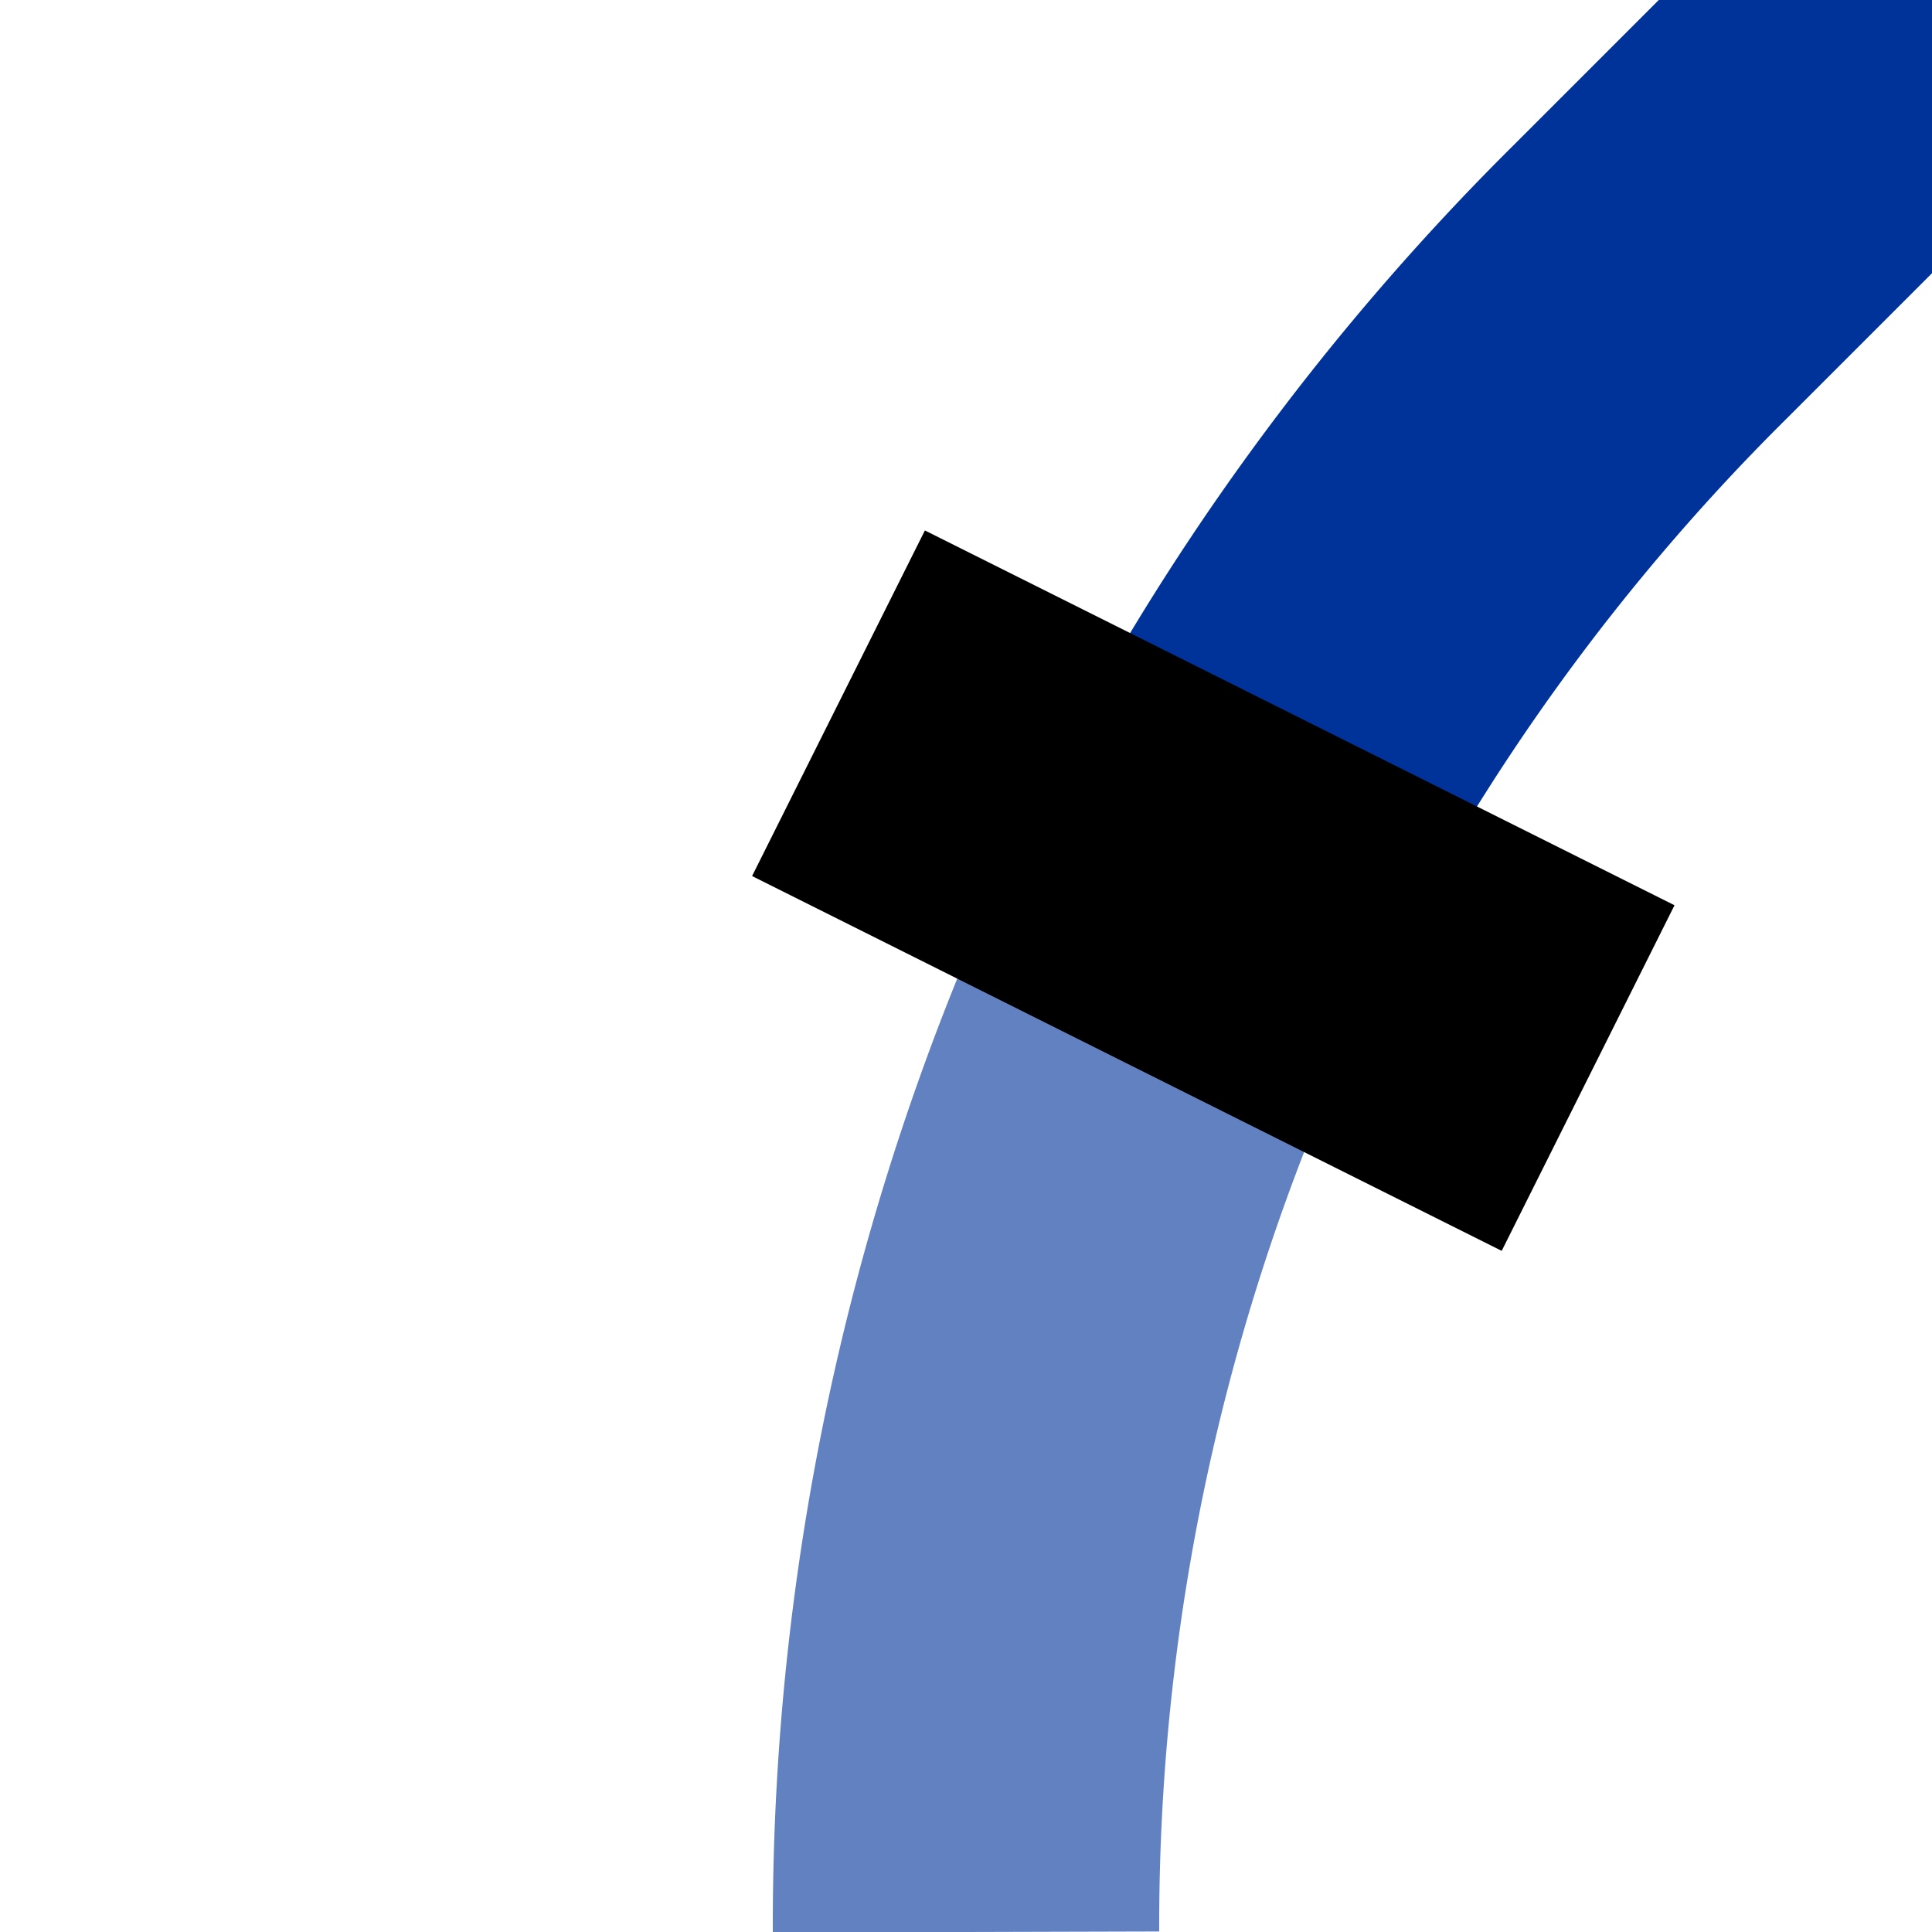
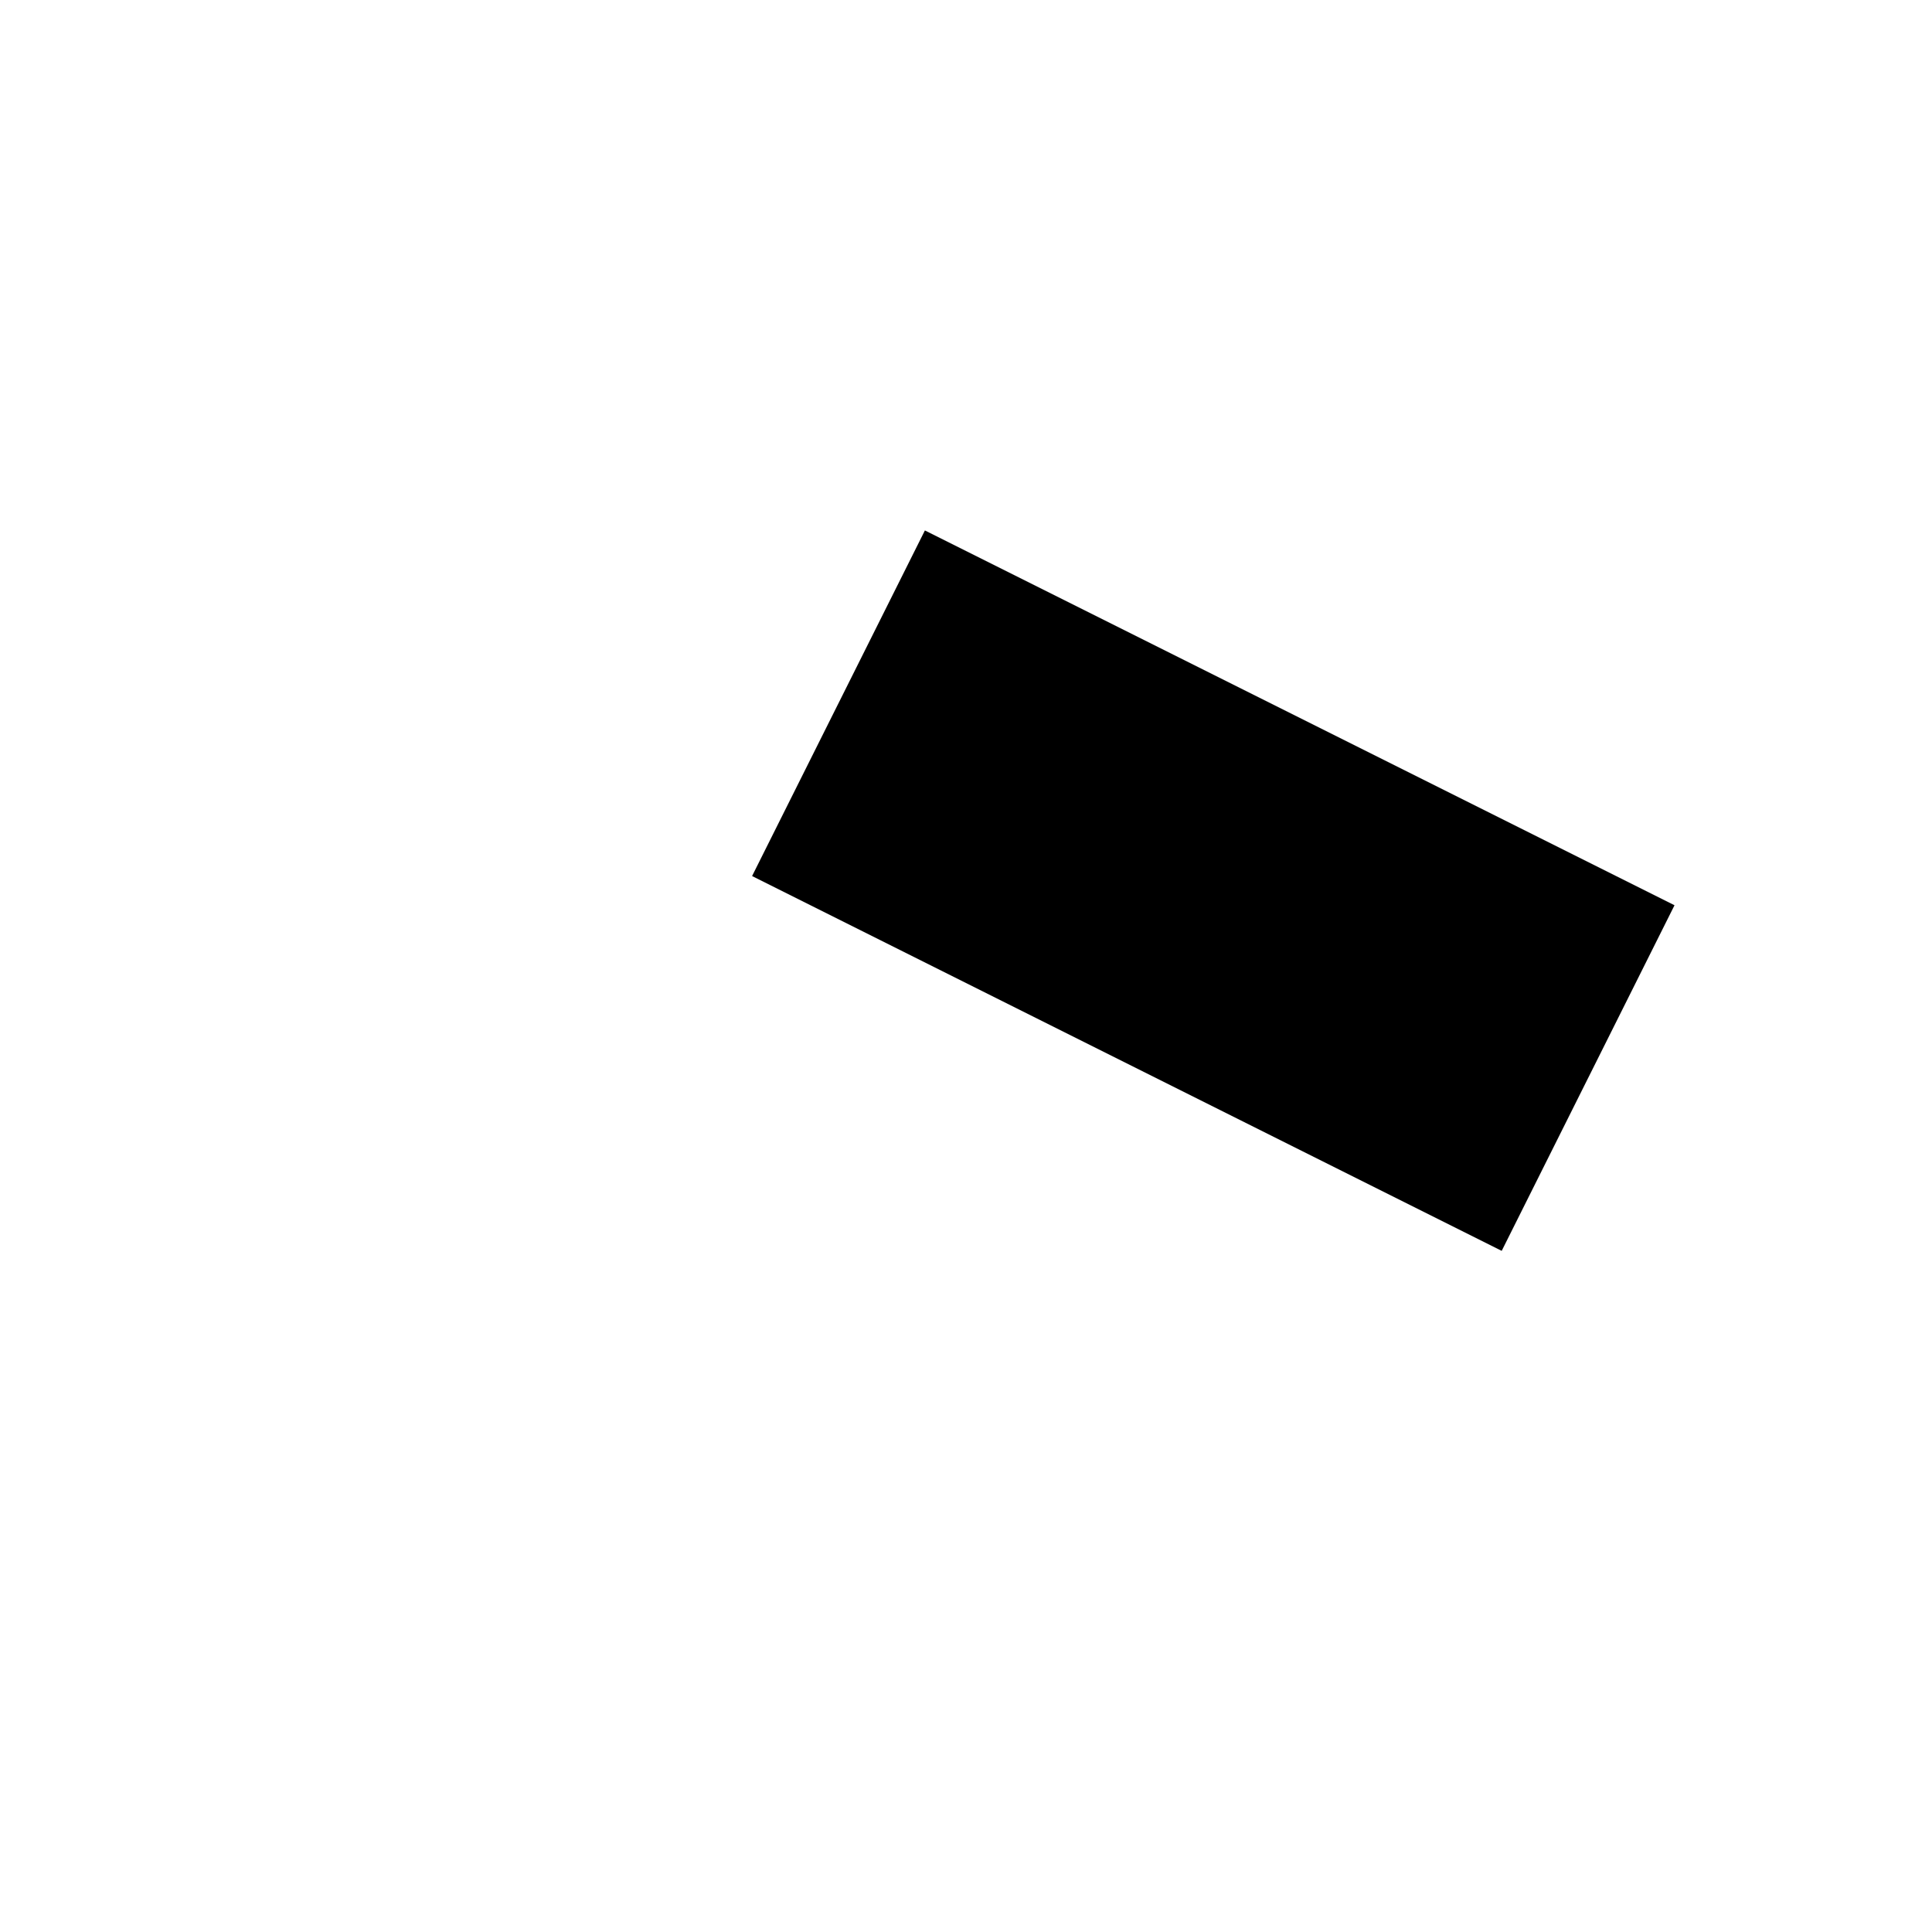
<svg xmlns="http://www.w3.org/2000/svg" width="500" height="500">
  <title>uENDEf+1xe</title>
  <g stroke-width="100" fill="none" stroke-dasharray="290">
-     <path d="M 500,0 427,73 A 603 603 0 0 0 313,230" stroke="#003399" />
-     <path d="M 250,500 A 603 603 0 0 1 313,230" stroke="#6281c0" />
    <path d="M 217,182 411,279" stroke="black" />
  </g>
</svg>